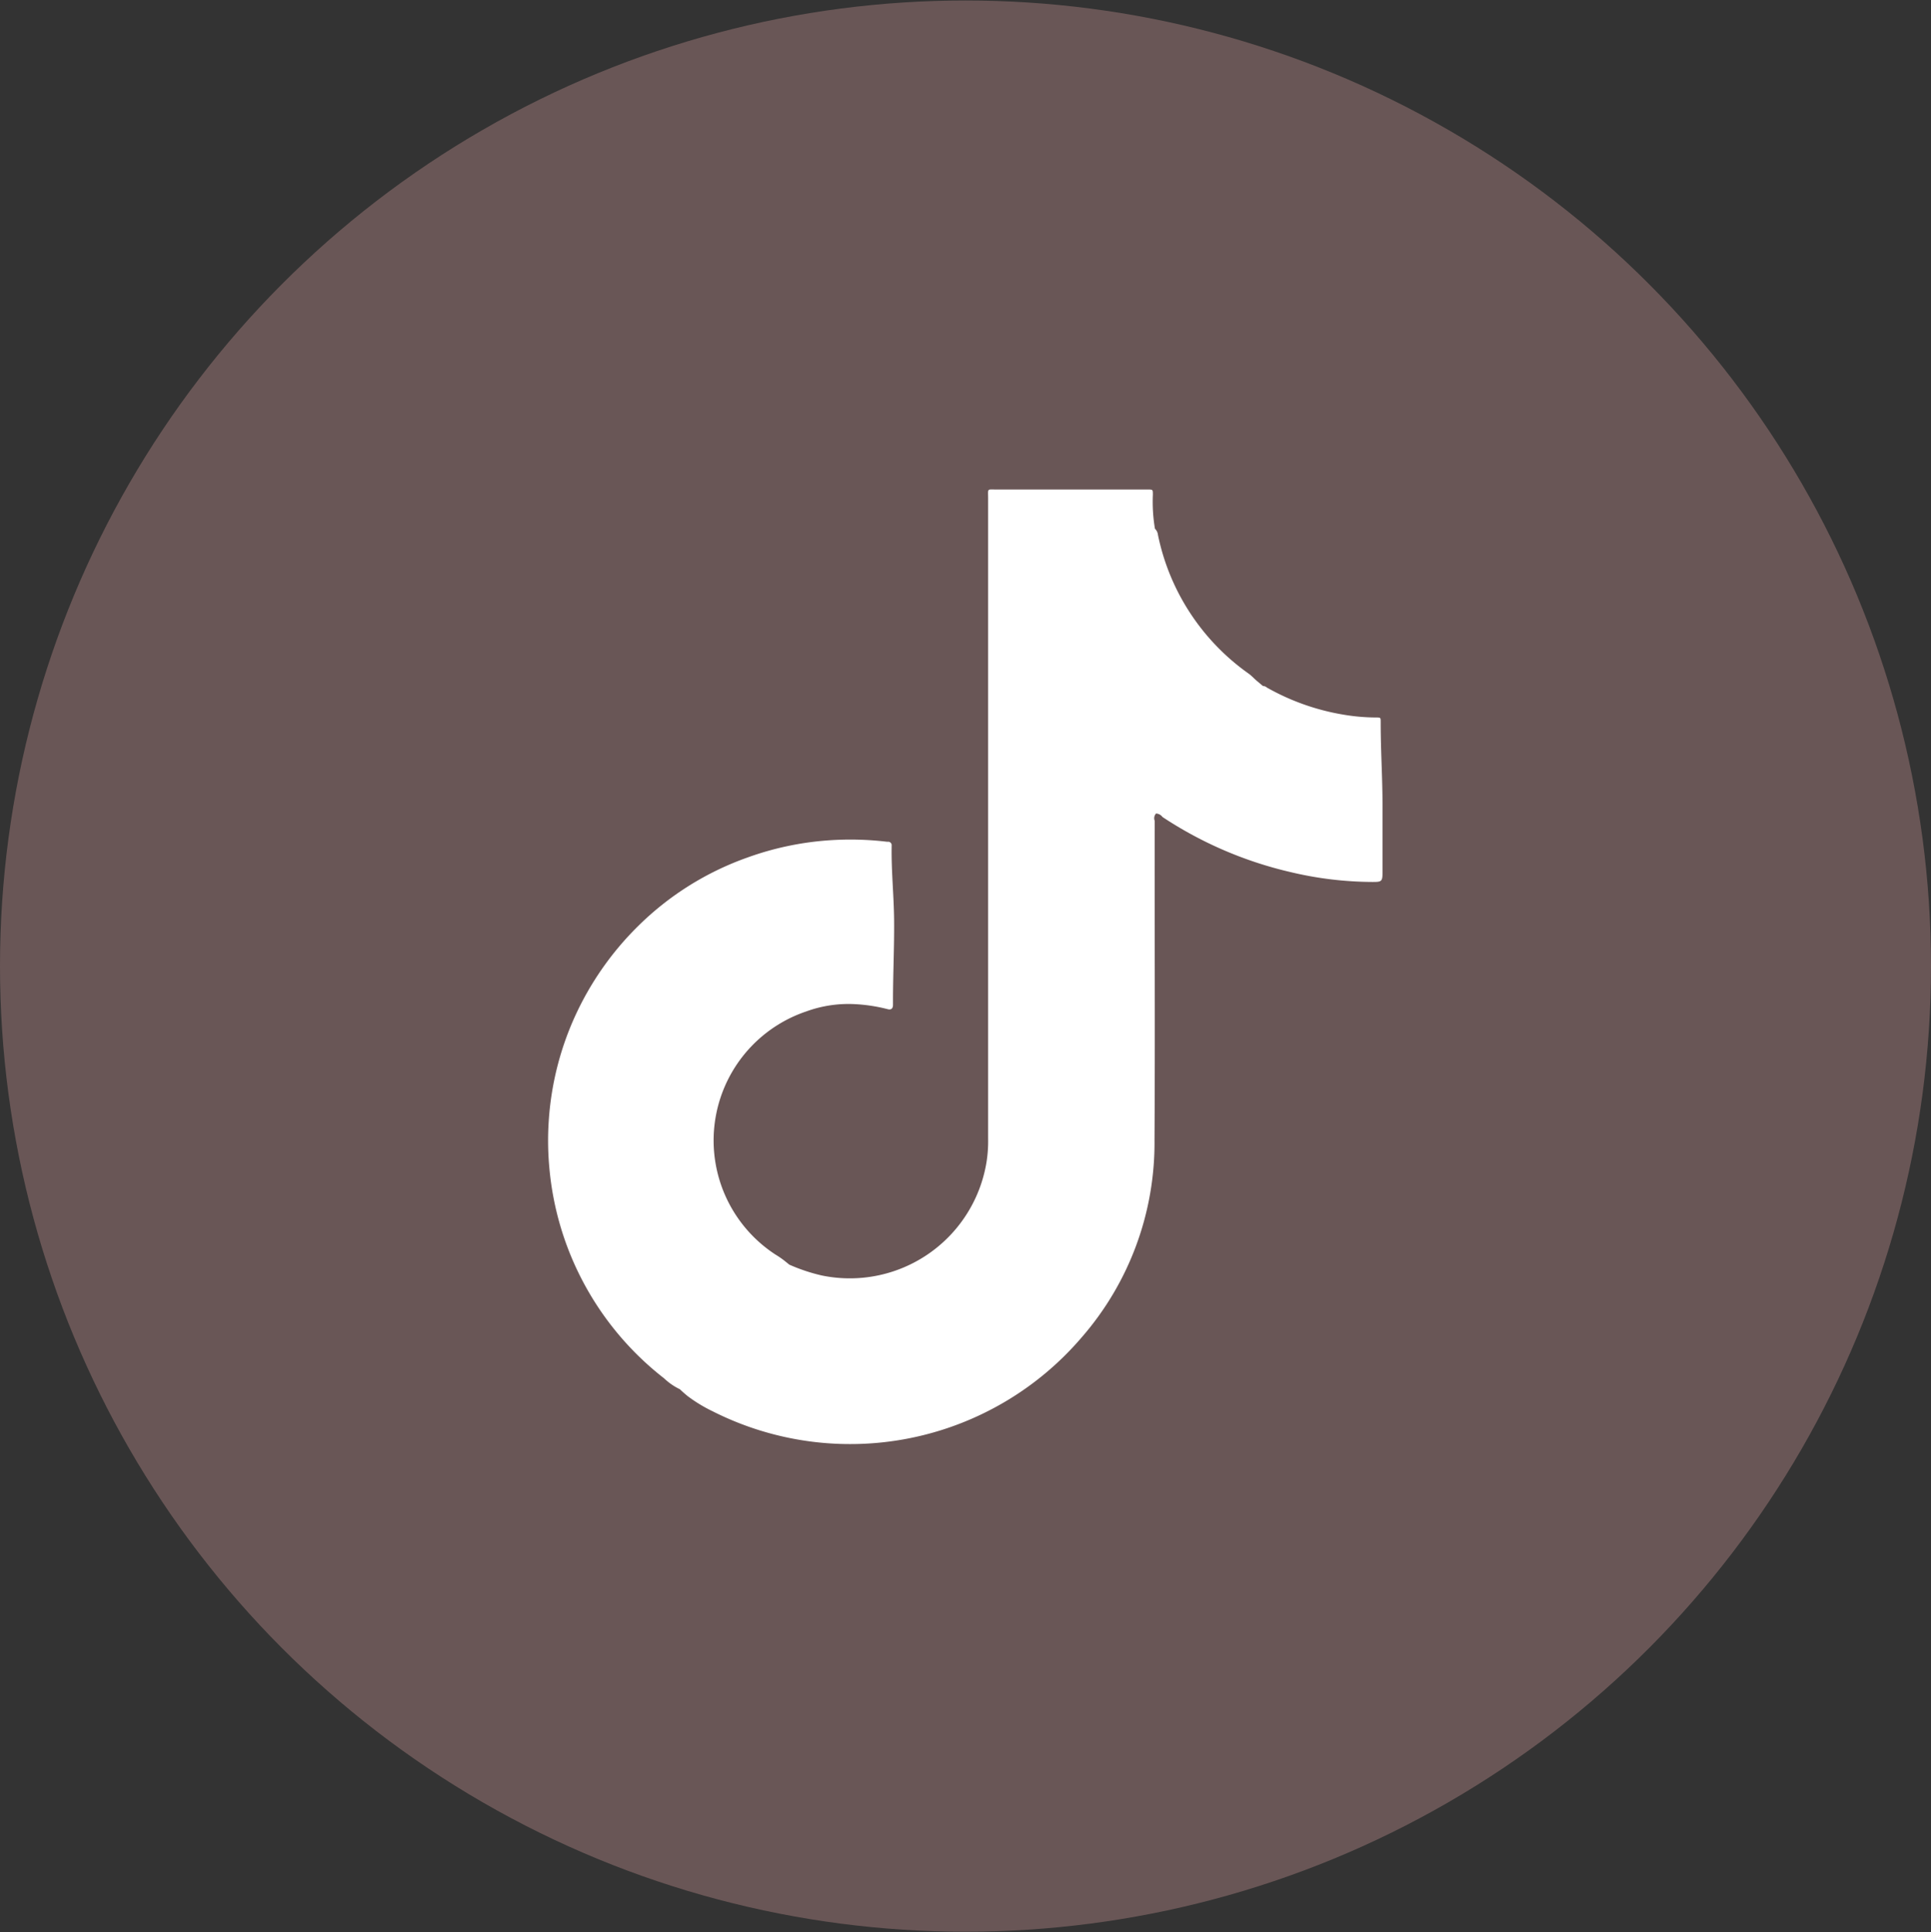
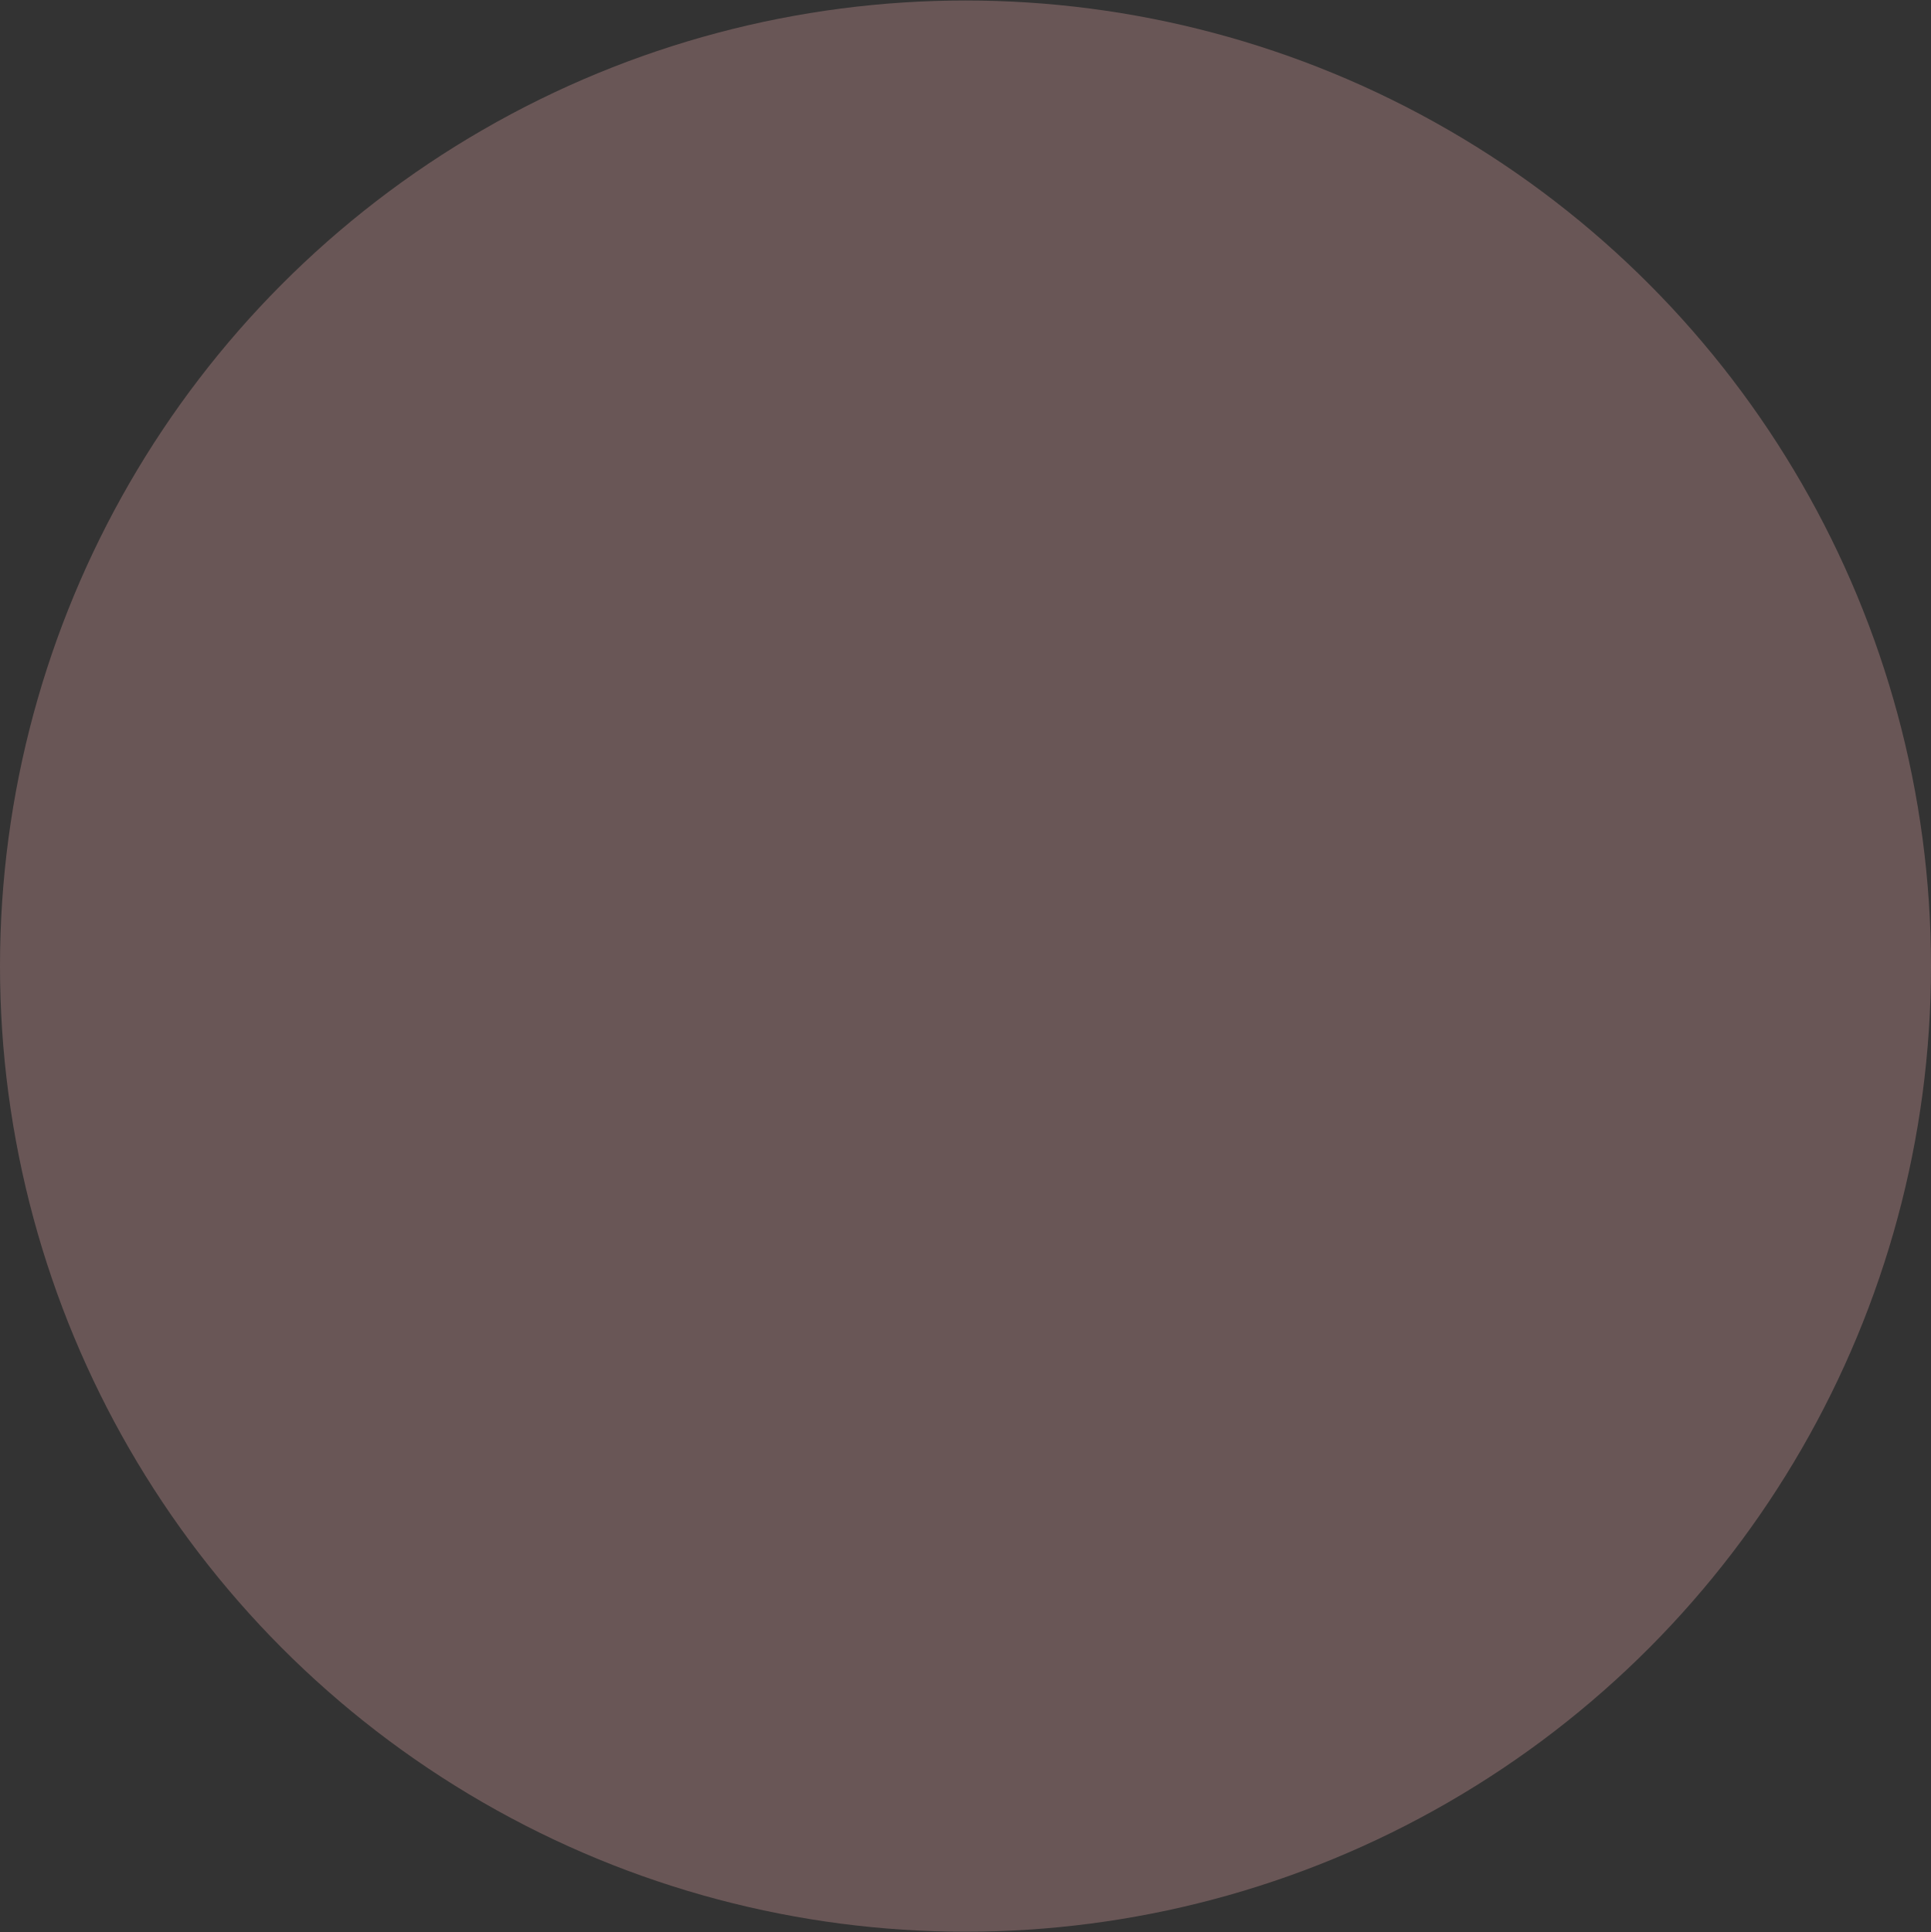
<svg xmlns="http://www.w3.org/2000/svg" id="グループ_12" data-name="グループ 12" width="55.312" height="55.34" viewBox="0 0 55.312 55.34">
  <rect x="0" y="0" width="55.312" height="55.34" fill="#333333" stroke="none" />
  <defs>
    <style>
      .cls-1 {
        fill: #695656;
      }

      .cls-2 {
        fill: #fff;
        fill-rule: evenodd;
      }
    </style>
  </defs>
  <circle id="楕円形_1_のコピー_3" data-name="楕円形 1 のコピー 3" class="cls-1" cx="27.656" cy="27.67" r="27.656" />
-   <path id="シェイプ_3" data-name="シェイプ 3" class="cls-2" d="M505.283,1130.46c-0.009-.29-0.015-0.58-0.015-0.87,0-.13,0-0.13-0.133-0.13a5.716,5.716,0,0,1-.924-0.08,6.666,6.666,0,0,1-2.207-.78,0.145,0.145,0,0,0-.107-0.04l-0.178-.15c-0.082-.07-0.153-0.15-0.238-0.21a6.451,6.451,0,0,1-2.593-3.97,0.286,0.286,0,0,0-.07-0.16c-0.006-.01-0.012-0.01-0.017-0.02a4.677,4.677,0,0,1-.059-0.97c0-.15,0-0.15-0.146-0.15h-4.329c-0.284,0-.244-0.04-0.244.25q0,9.165,0,18.34a3.794,3.794,0,0,1-.047.68,3.967,3.967,0,0,1-4.721,3.24,5.083,5.083,0,0,1-.928-0.31l-0.074-.06a2.588,2.588,0,0,0-.324-0.23,3.9,3.9,0,0,1,.88-6.96,3.533,3.533,0,0,1,1.406-.21,4.749,4.749,0,0,1,.918.14c0.1,0.03.16,0,.165-0.11q0-.06,0-0.12c0-.77.039-1.54,0.032-2.32-0.007-.71-0.083-1.41-0.07-2.13a0.1,0.1,0,0,0-.12-0.11,8.883,8.883,0,0,0-1.71-.04,8.615,8.615,0,0,0-2.3.49,8.466,8.466,0,0,0-3.129,1.96,8.683,8.683,0,0,0-1.826,2.62,8.581,8.581,0,0,0-.738,2.97,8.446,8.446,0,0,0,.018,1.34,8.6,8.6,0,0,0,3.29,6.03,1.755,1.755,0,0,0,.45.31c0.071,0.07.142,0.13,0.214,0.19a4.21,4.21,0,0,0,.722.44,8.726,8.726,0,0,0,10.575-2.12,8.481,8.481,0,0,0,2.083-5.65c0.018-3.05,0-6.09.006-9.14a0.2,0.2,0,0,1,.038-0.21,0.242,0.242,0,0,1,.185.1,11.235,11.235,0,0,0,3.678,1.58,10.252,10.252,0,0,0,2.341.28c0.25,0,.283-0.01.283-0.26q0-.9,0-1.8C505.324,1131.56,505.3,1131.01,505.283,1130.46Z" transform="translate(-465.719 -1108.91)" />
</svg>